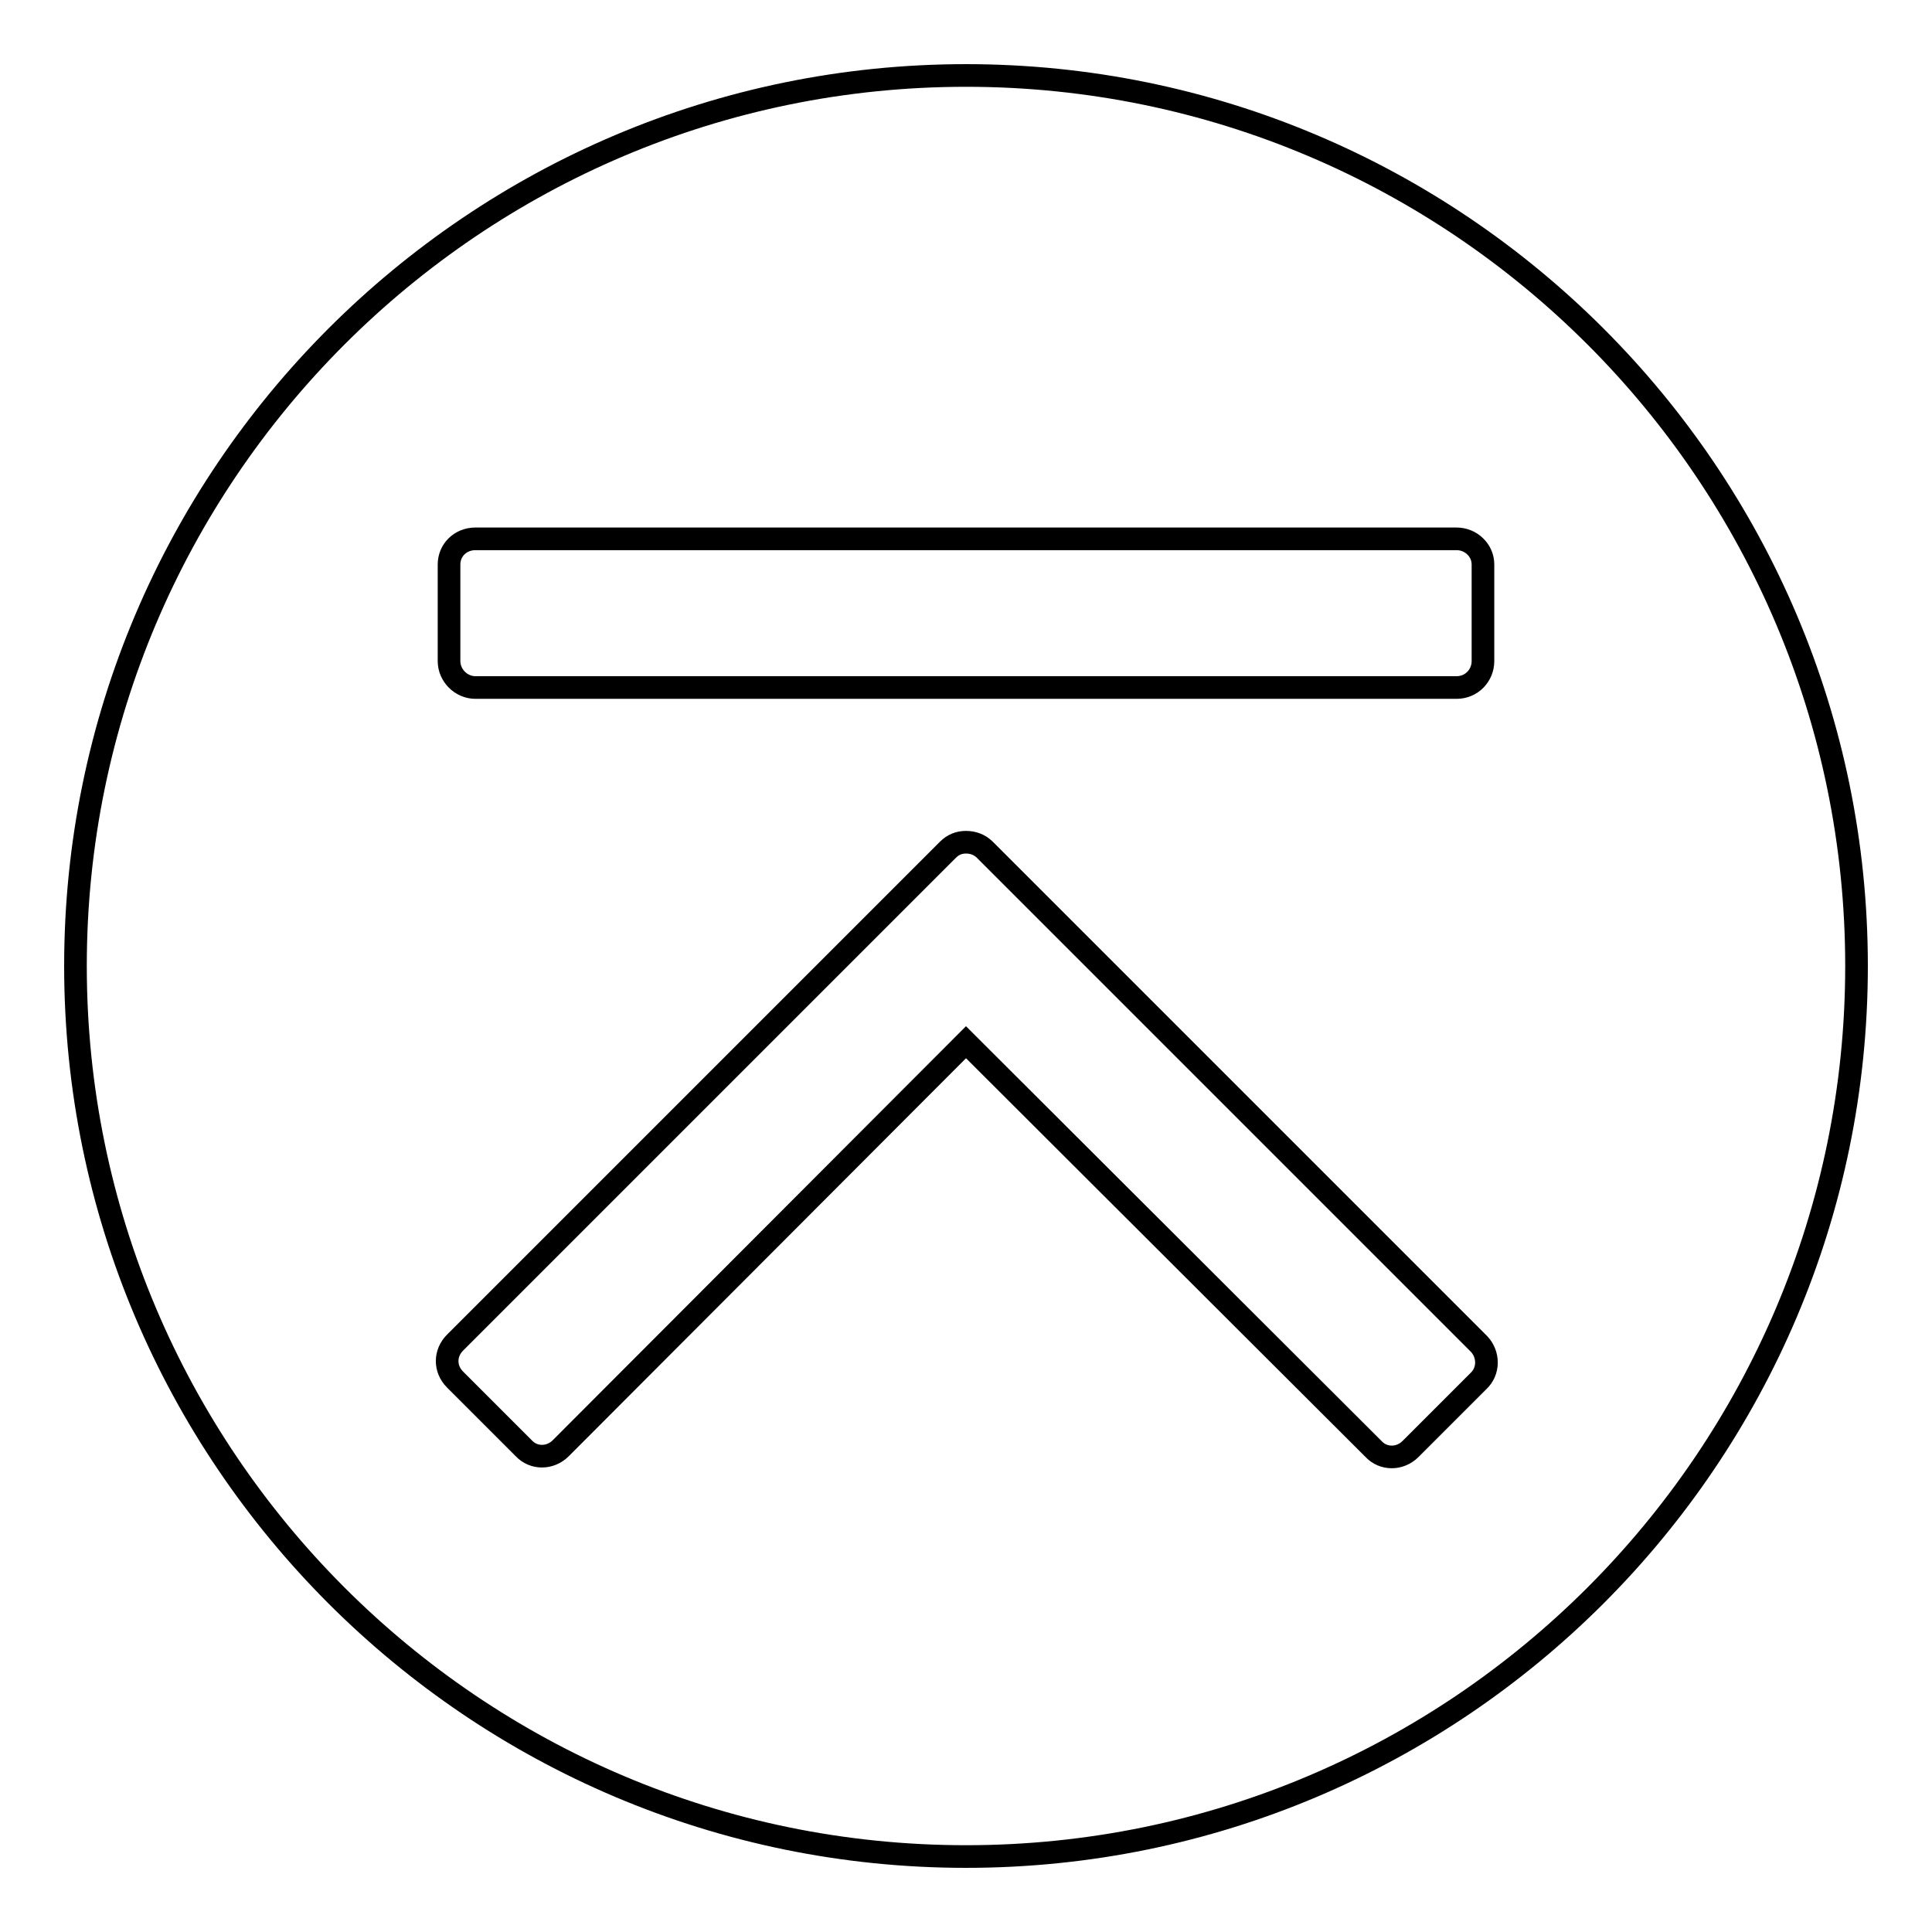
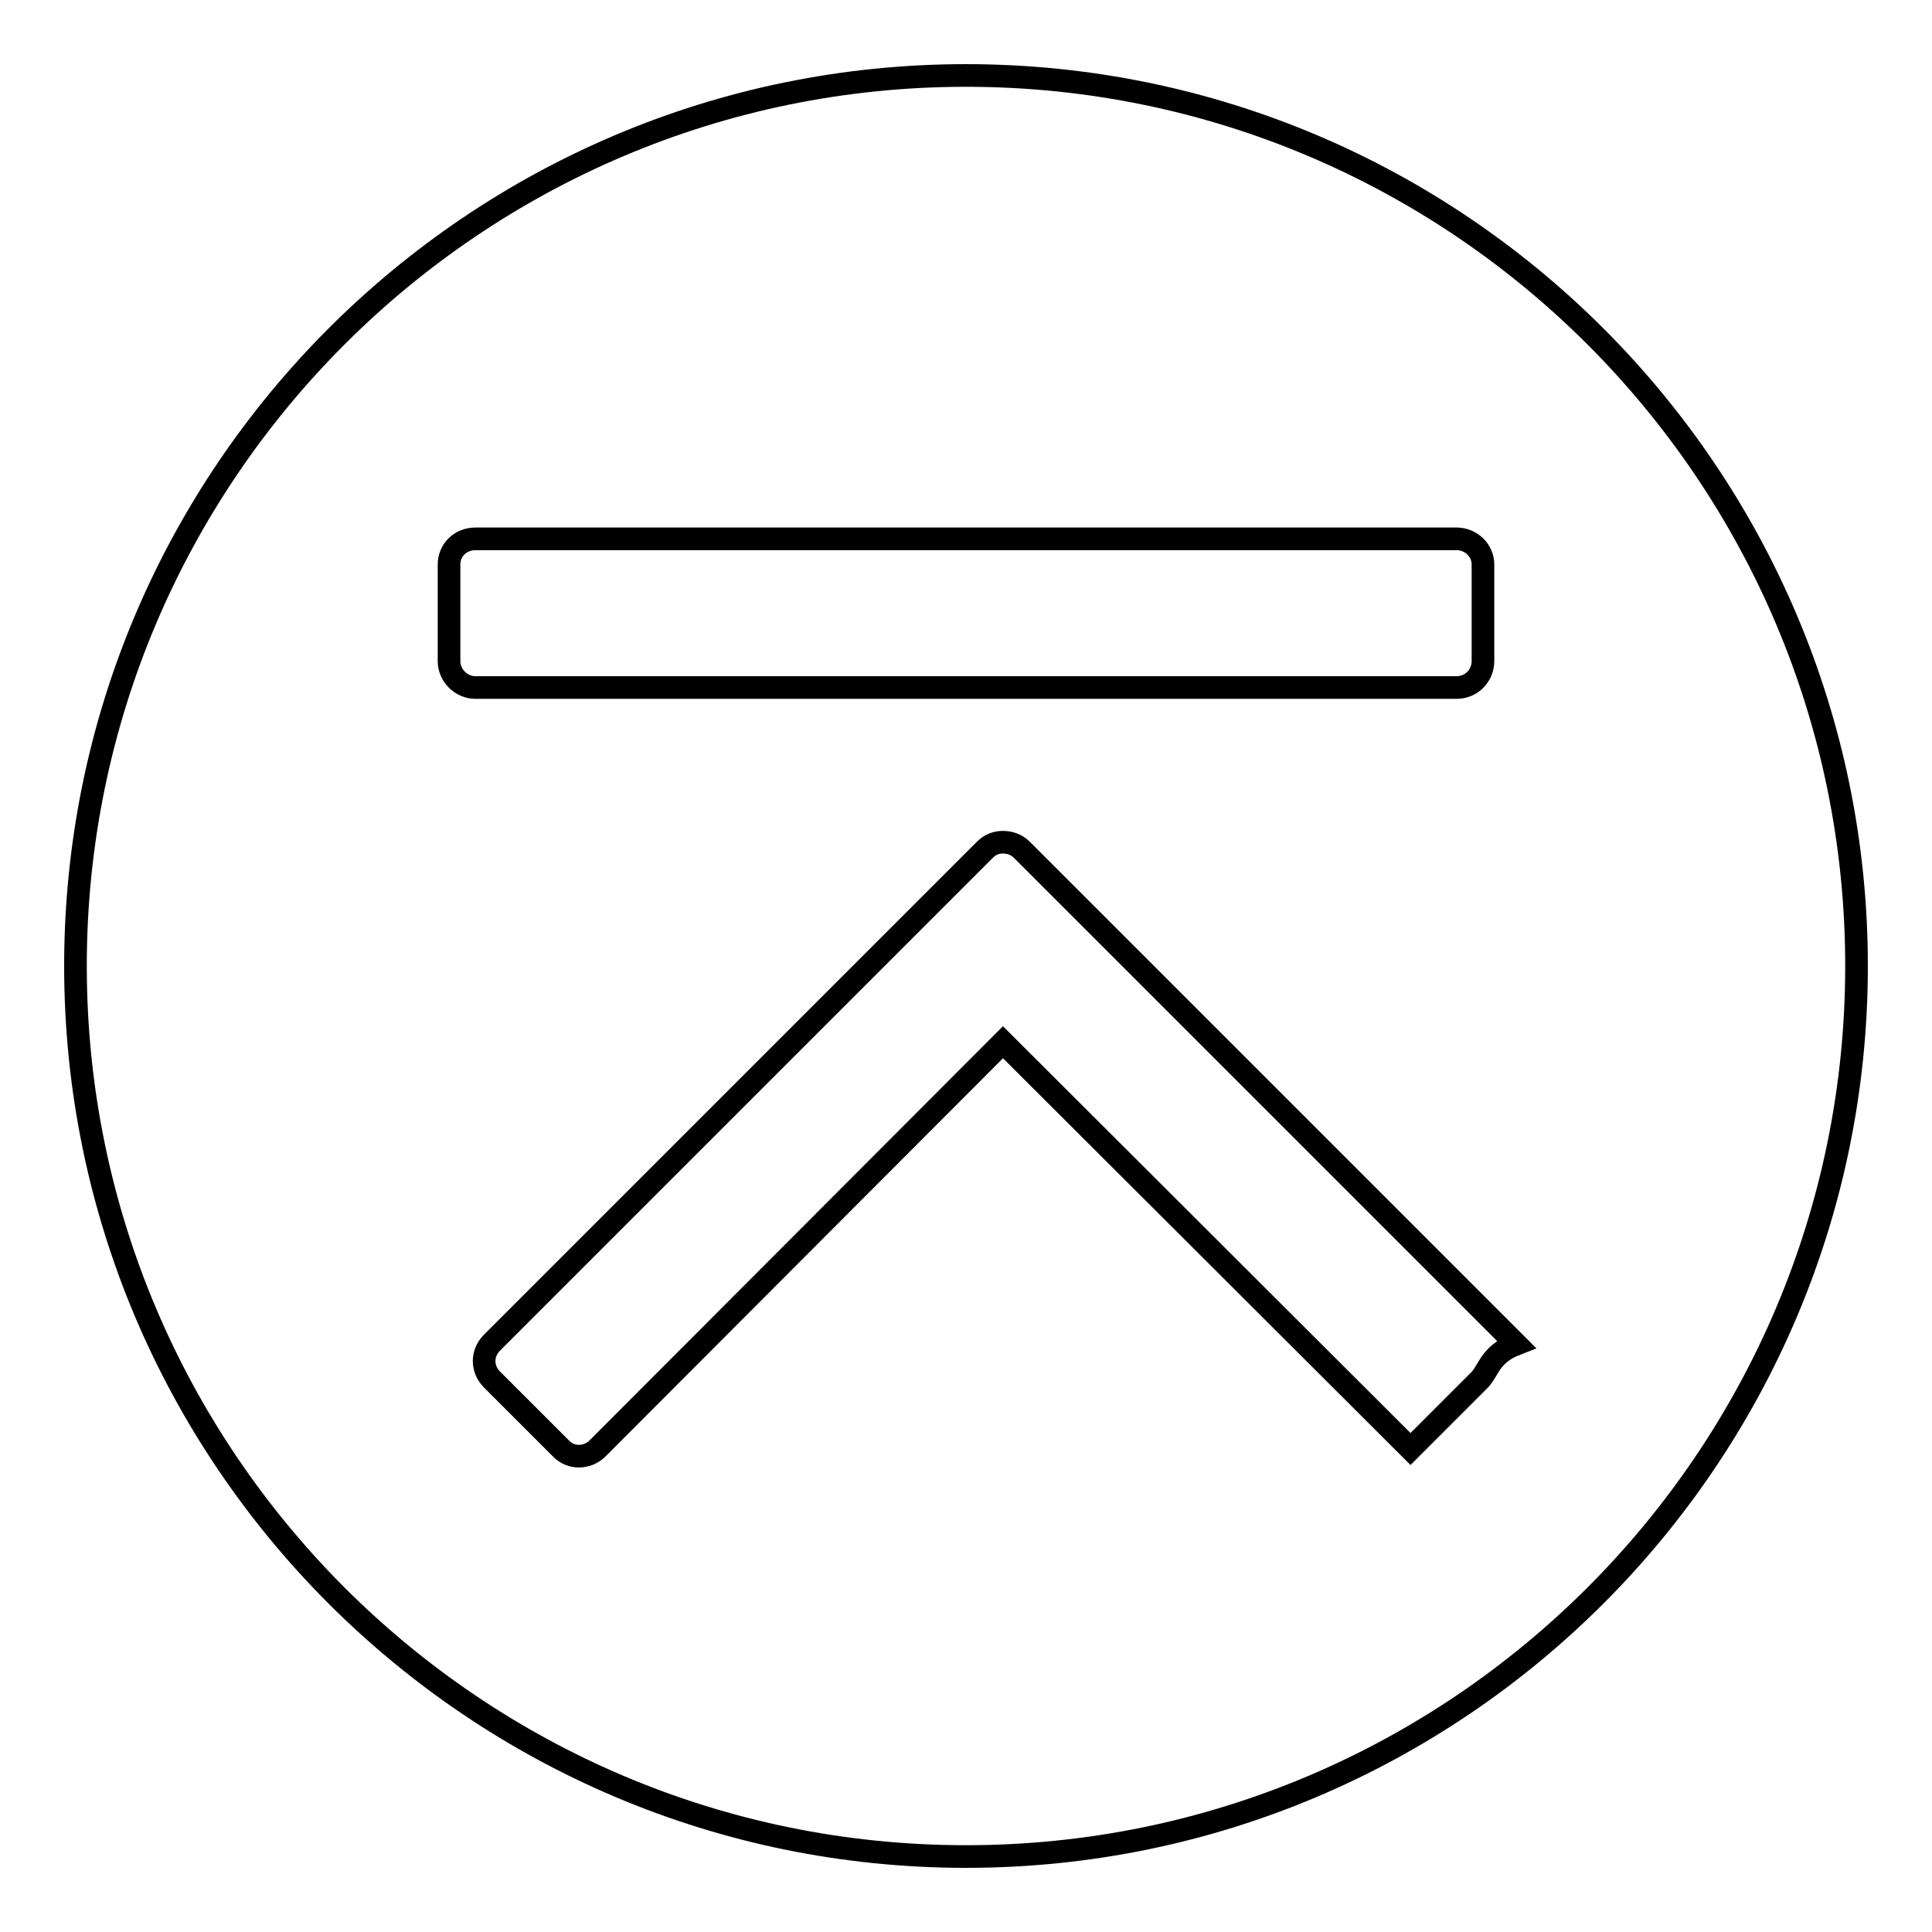
<svg xmlns="http://www.w3.org/2000/svg" version="1.1" x="0px" y="0px" viewBox="0 0 256 256" enable-background="new 0 0 256 256" xml:space="preserve">
  <g>
-     <path stroke-width="3" fill-opacity="0" stroke="#000000" d="M128,10C62.9,10,10,62.9,10,128c0,65.1,52.9,118,118,118c65.1,0,118-52.9,118-118C246,62.9,193.1,10,128,10 L128,10z M59.5,74.8c0-1.9,1.5-3.4,3.5-3.4H193c1.9,0,3.5,1.5,3.5,3.4v12.8c0,1.9-1.5,3.5-3.5,3.5H63c-1.9,0-3.5-1.6-3.5-3.5 L59.5,74.8L59.5,74.8z M195.9,183l-9,9c-1.4,1.4-3.6,1.4-4.9,0l-54-53.9l-53.7,53.8c-1.4,1.4-3.6,1.4-4.9,0l-9.1-9.1 c-1.4-1.4-1.4-3.5,0-4.9l65.3-65.3c0.7-0.7,1.5-1,2.4-1c0.9,0,1.8,0.3,2.5,1l65.5,65.5C197.3,179.5,197.3,181.7,195.9,183 L195.9,183z" />
+     <path stroke-width="3" fill-opacity="0" stroke="#000000" d="M128,10C62.9,10,10,62.9,10,128c0,65.1,52.9,118,118,118c65.1,0,118-52.9,118-118C246,62.9,193.1,10,128,10 L128,10z M59.5,74.8c0-1.9,1.5-3.4,3.5-3.4H193c1.9,0,3.5,1.5,3.5,3.4v12.8c0,1.9-1.5,3.5-3.5,3.5H63c-1.9,0-3.5-1.6-3.5-3.5 L59.5,74.8L59.5,74.8z M195.9,183l-9,9l-54-53.9l-53.7,53.8c-1.4,1.4-3.6,1.4-4.9,0l-9.1-9.1 c-1.4-1.4-1.4-3.5,0-4.9l65.3-65.3c0.7-0.7,1.5-1,2.4-1c0.9,0,1.8,0.3,2.5,1l65.5,65.5C197.3,179.5,197.3,181.7,195.9,183 L195.9,183z" />
  </g>
</svg>